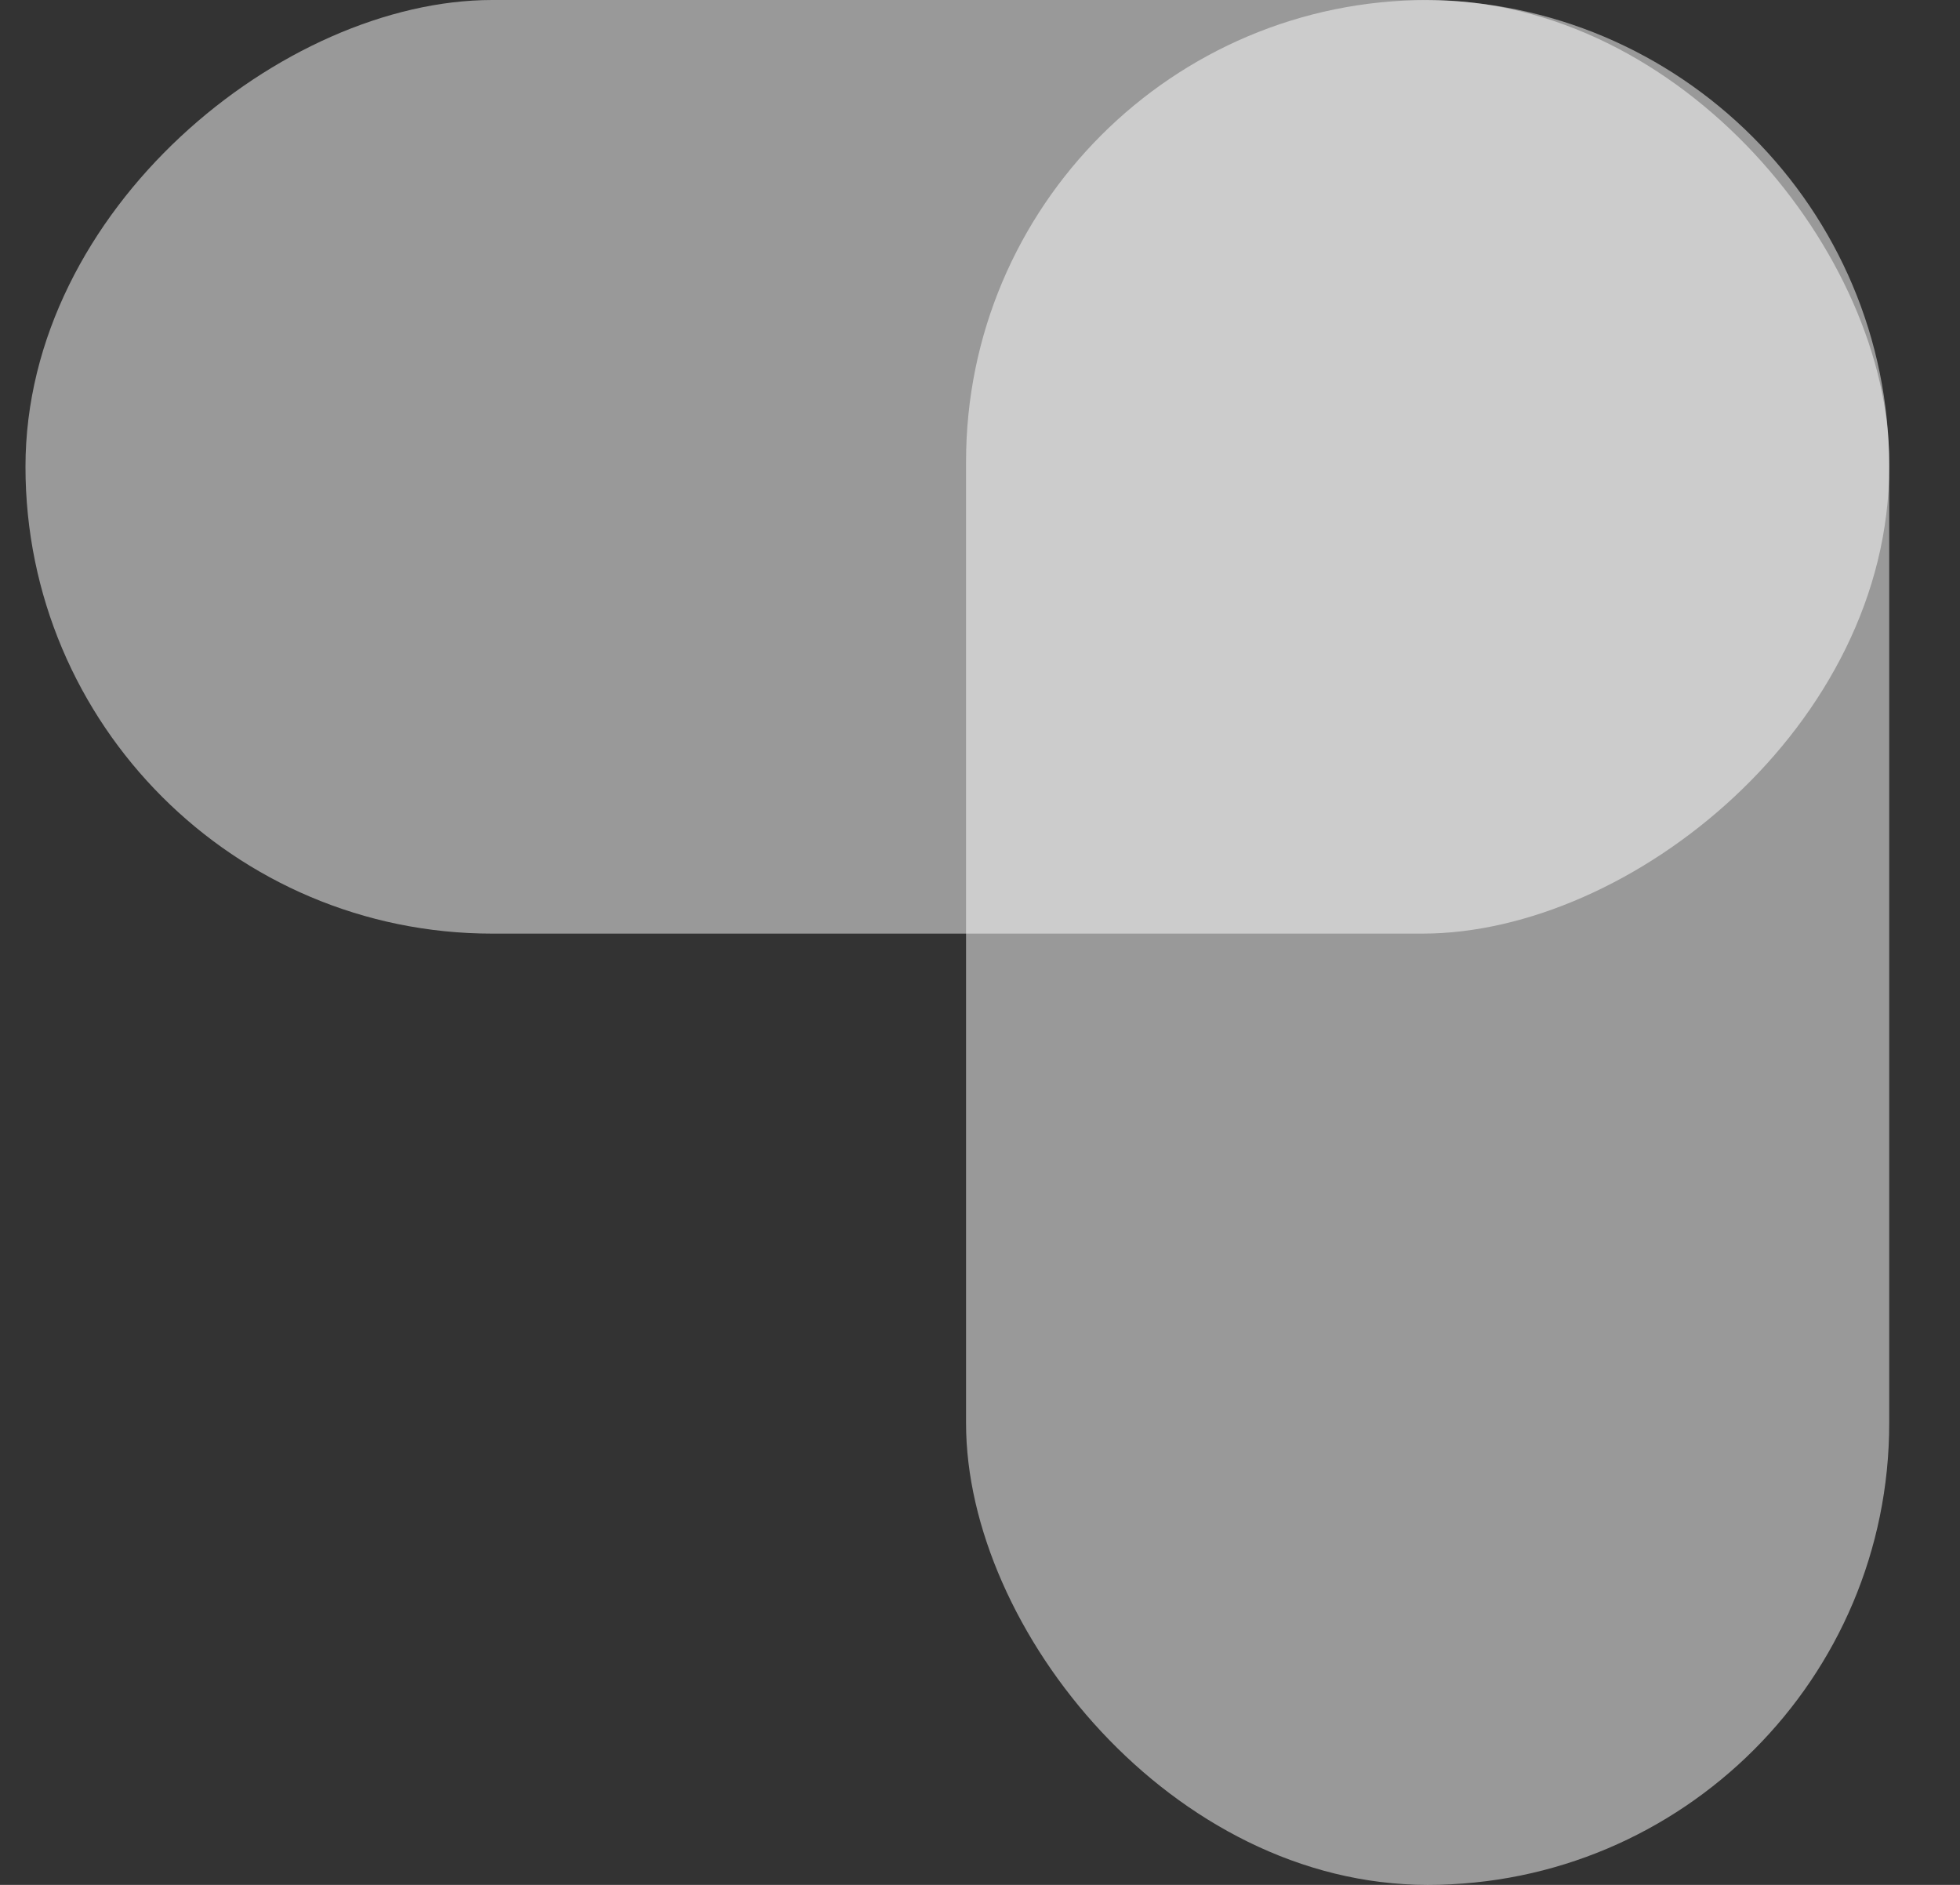
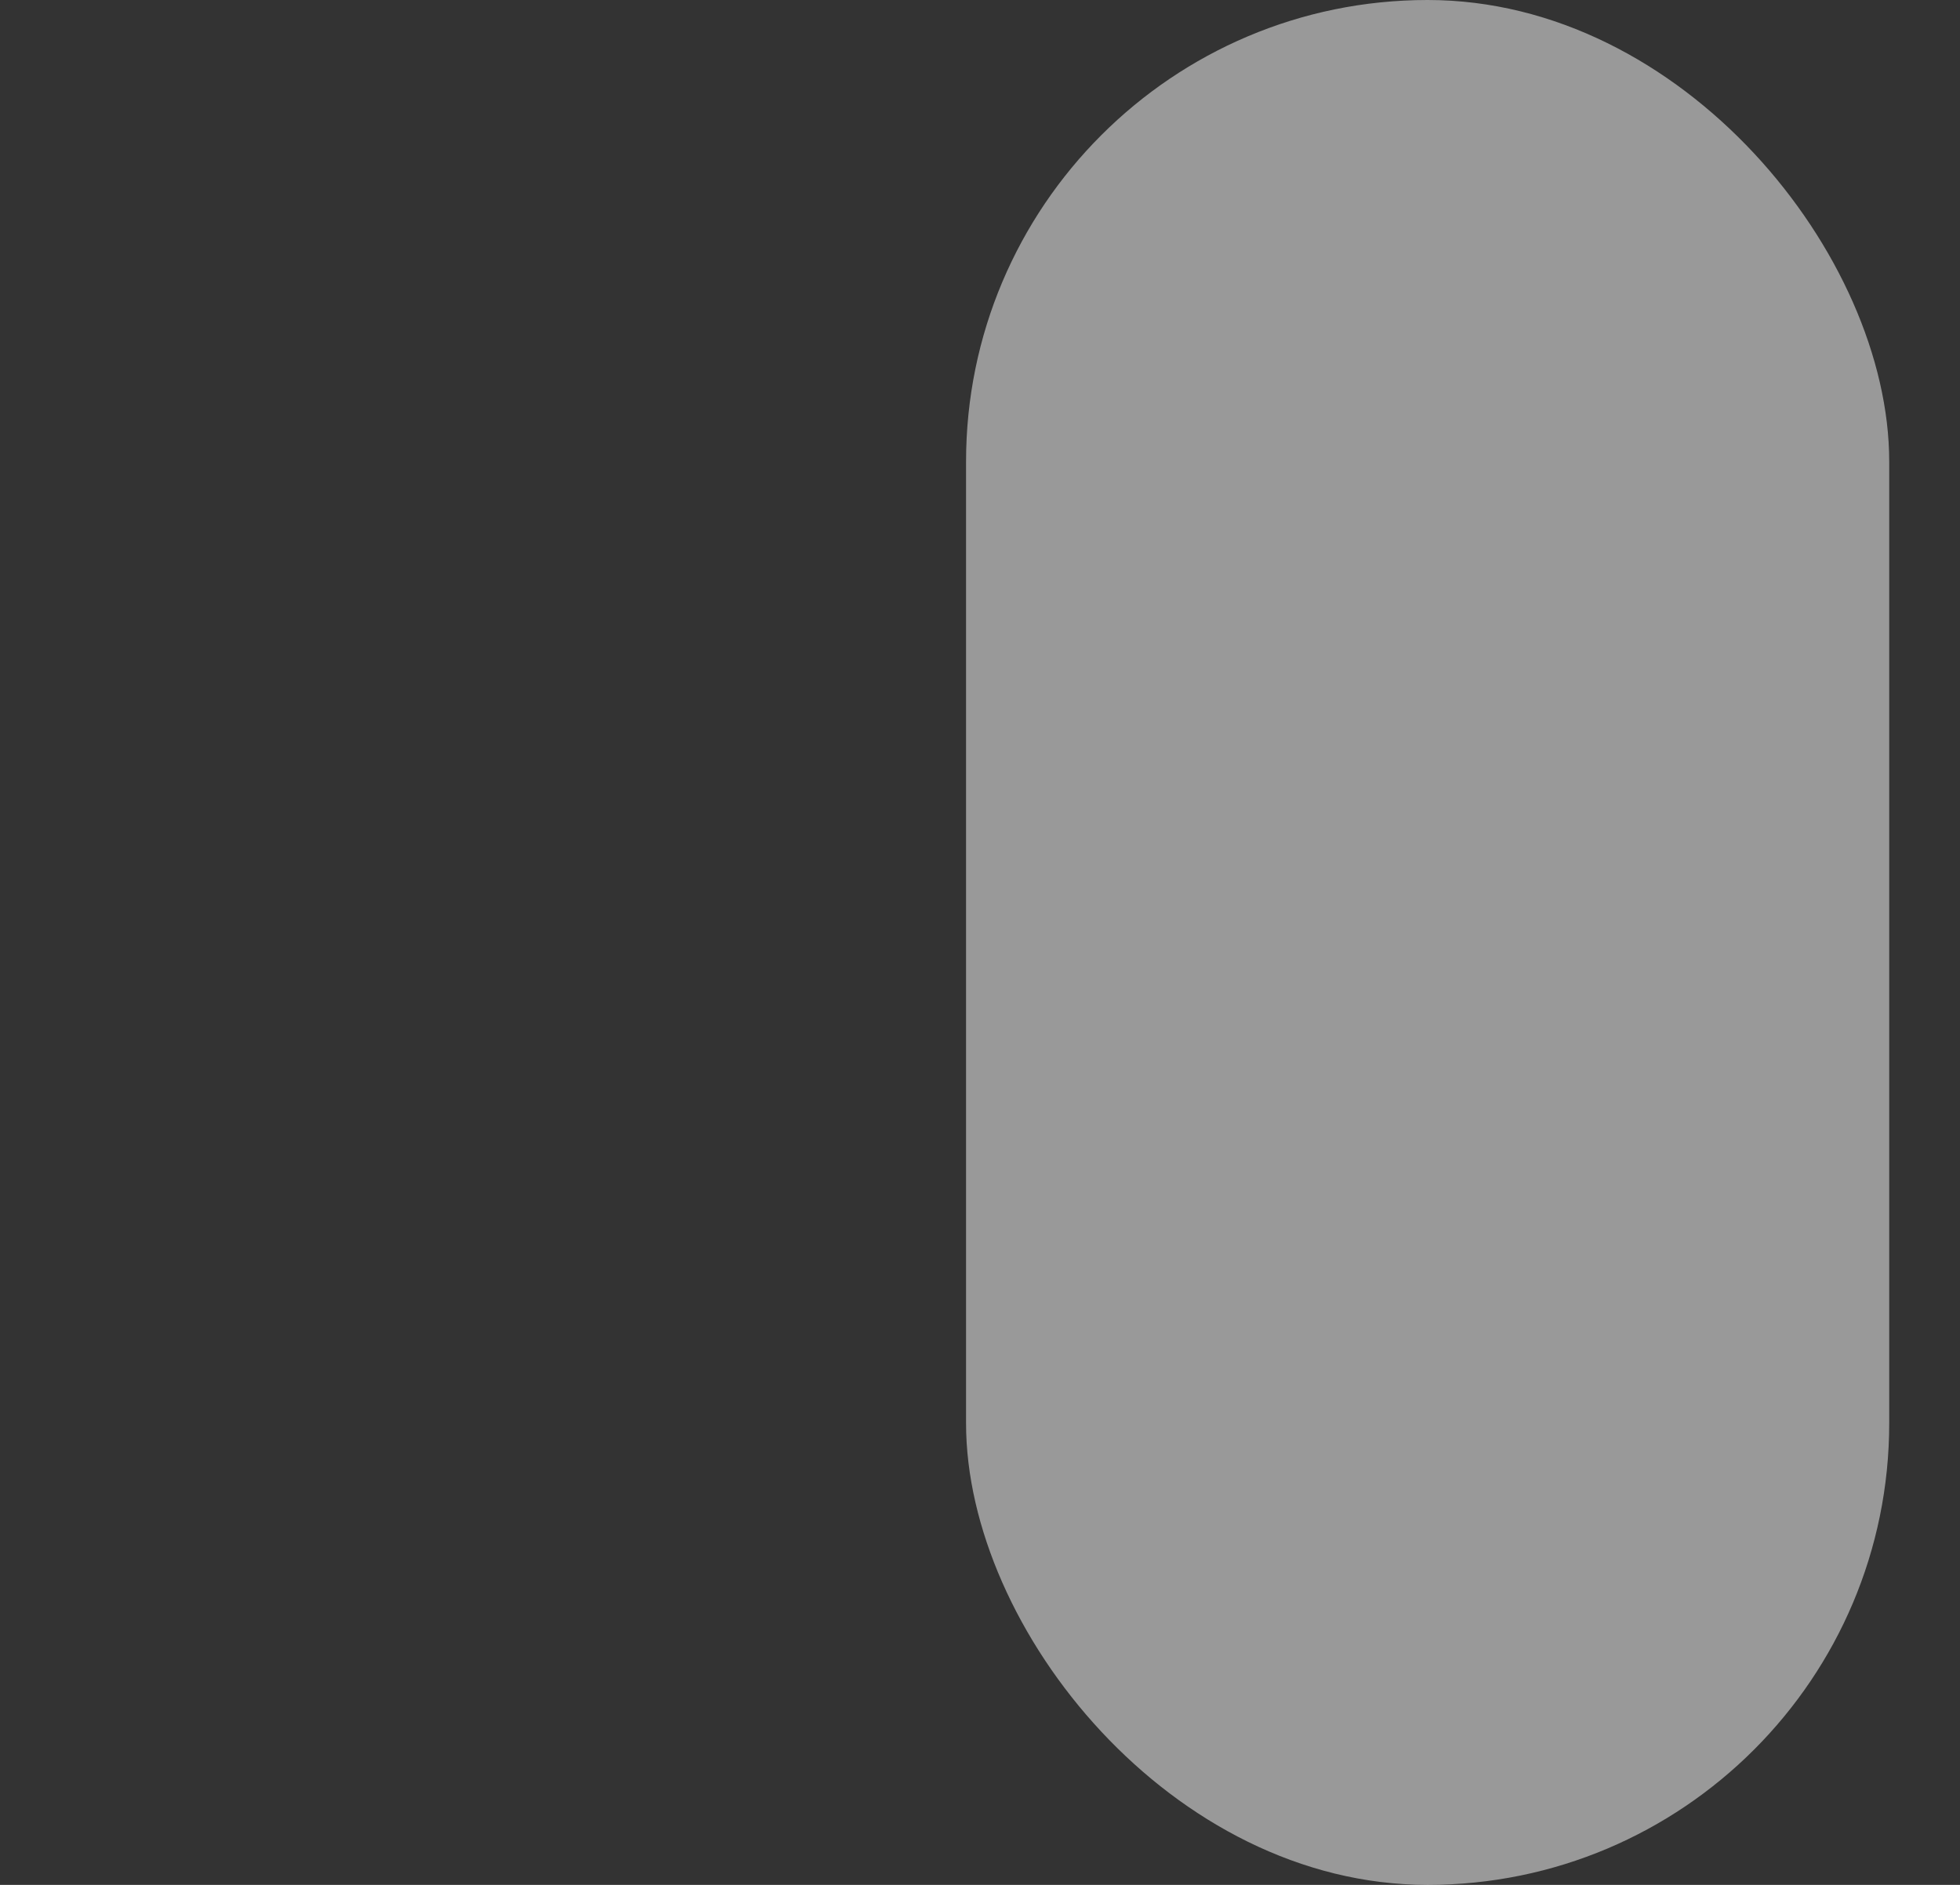
<svg xmlns="http://www.w3.org/2000/svg" width="26" height="25" viewBox="0 0 26 25" fill="none">
  <rect x="0" y="0" width="26" height="25" fill="#333333" stroke="none" />
  <rect opacity="0.5" x="25.061" y="25" width="12.246" height="25" rx="6.123" transform="rotate(-180 25.061 25)" fill="white" />
-   <rect opacity="0.5" x="0.338" y="12.383" width="12.383" height="24.723" rx="6.192" transform="rotate(-90 0.338 12.383)" fill="white" />
</svg>